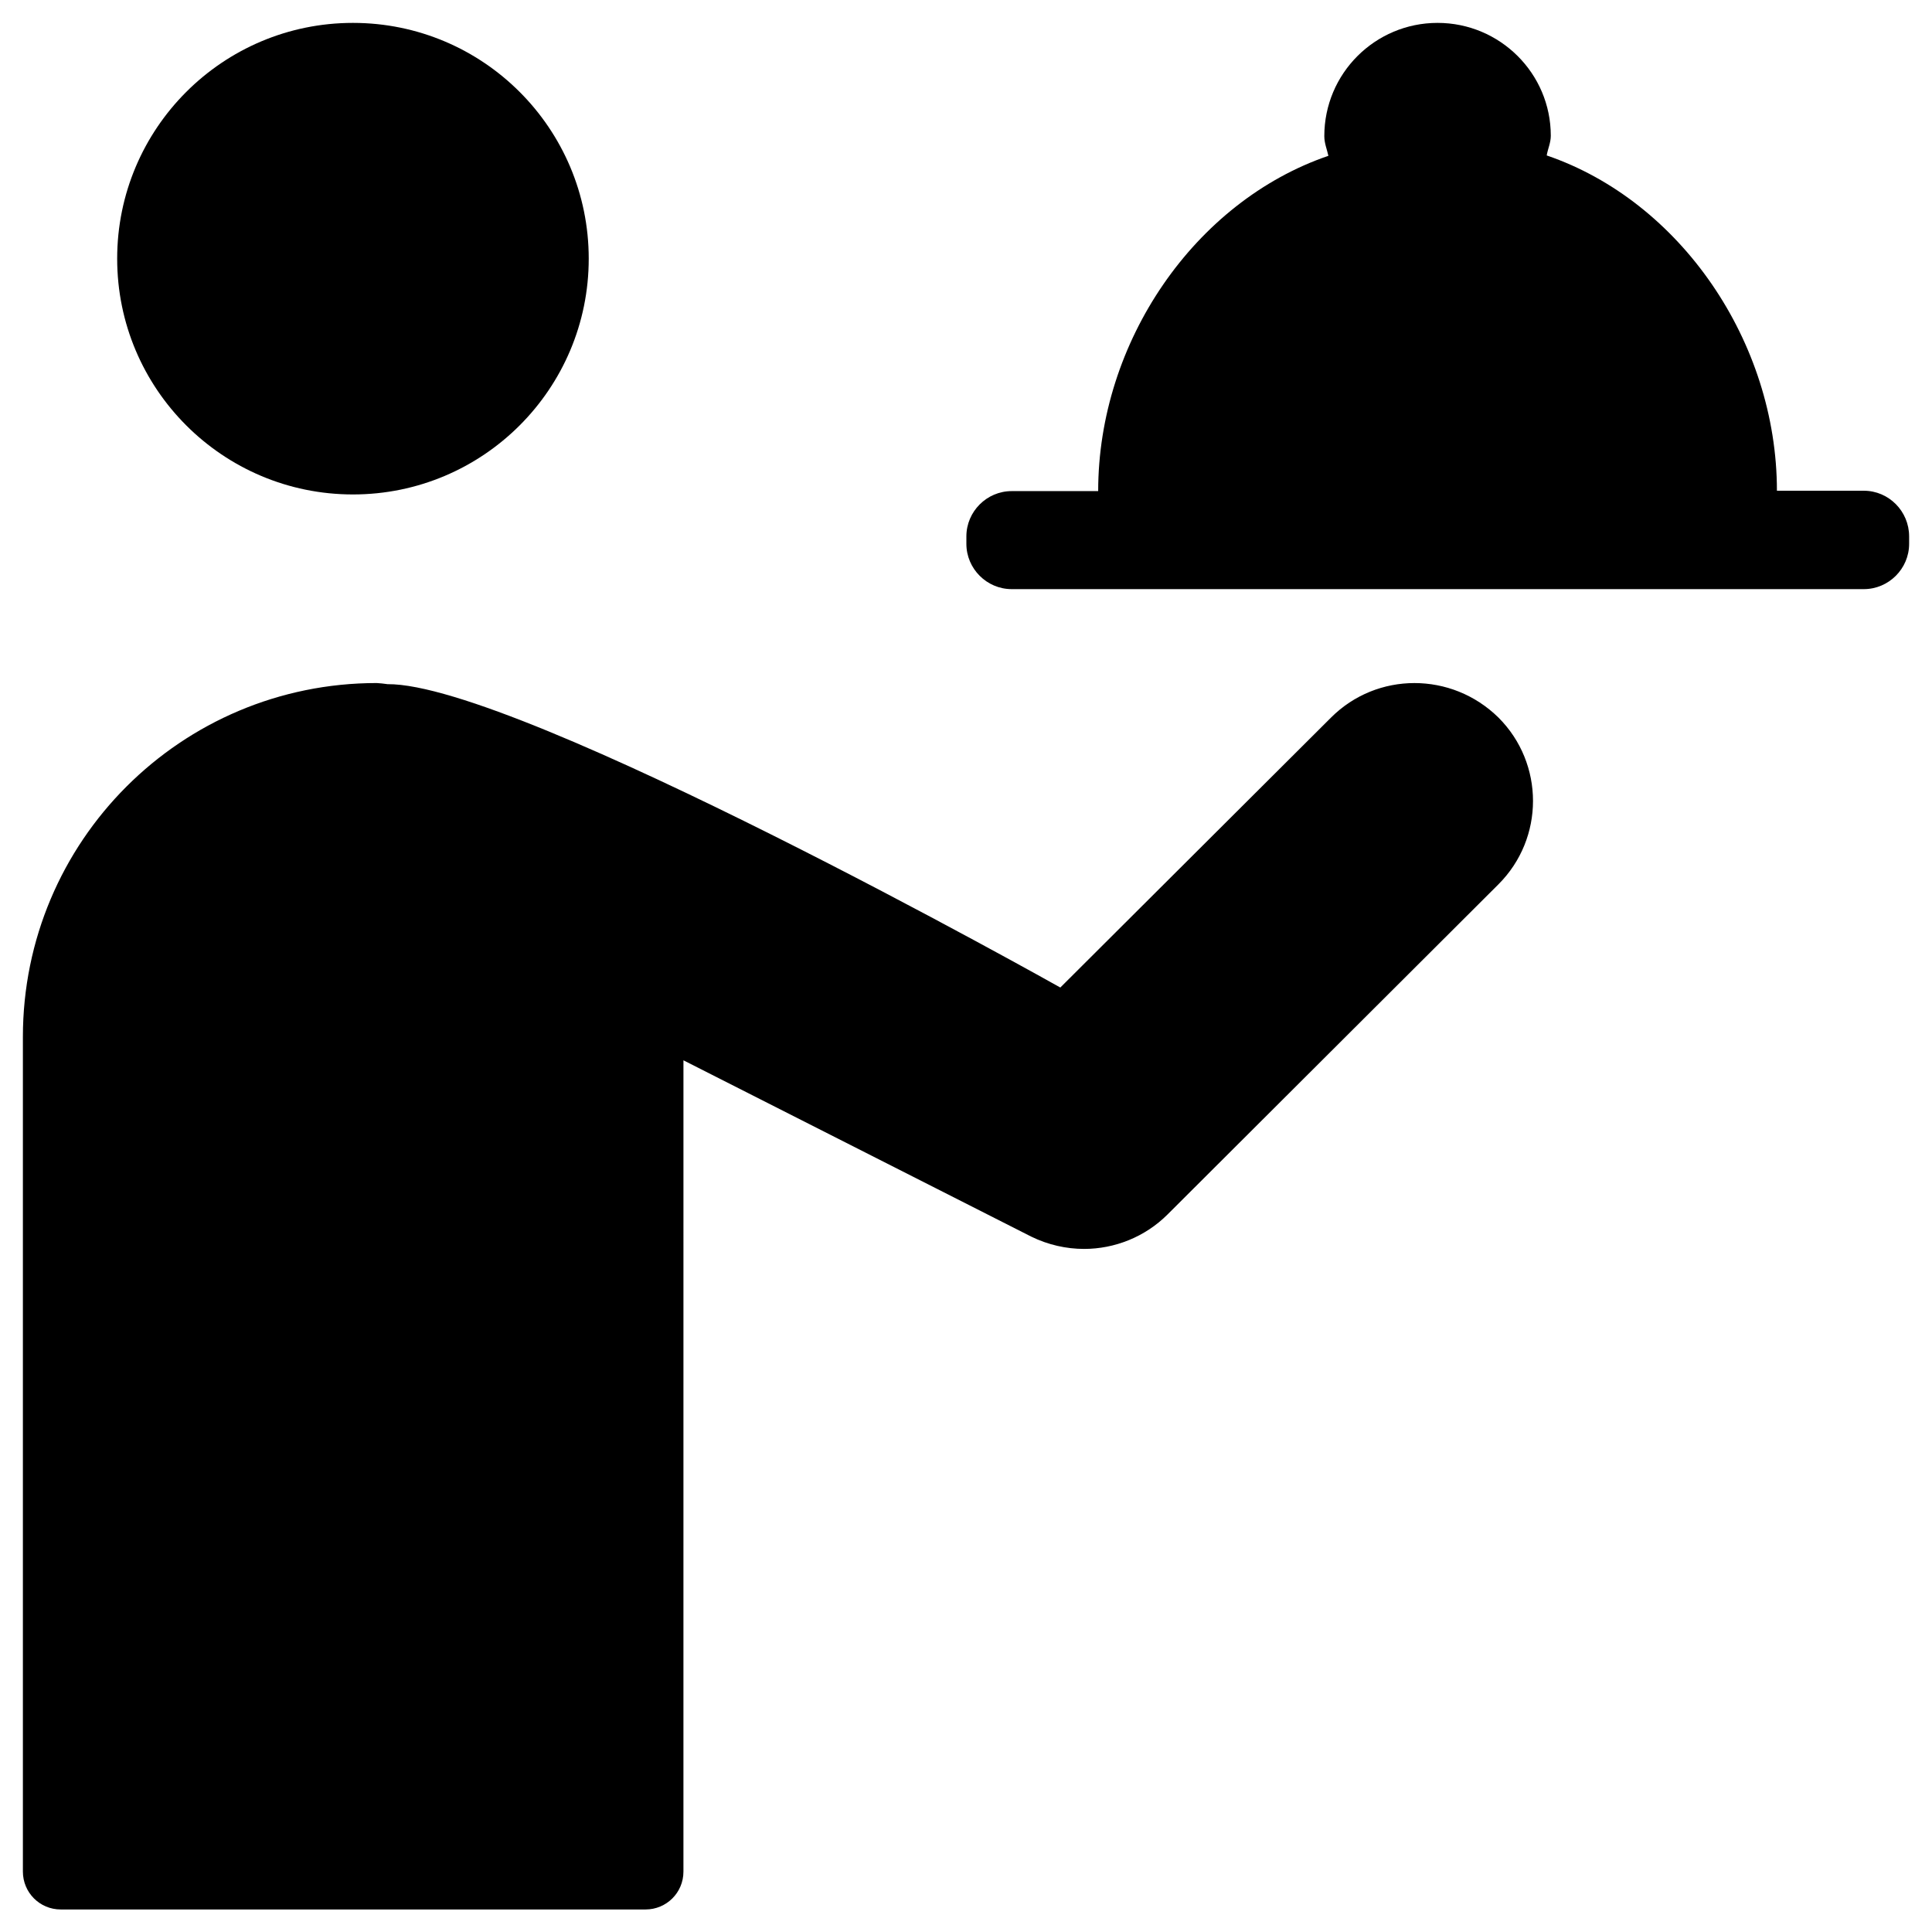
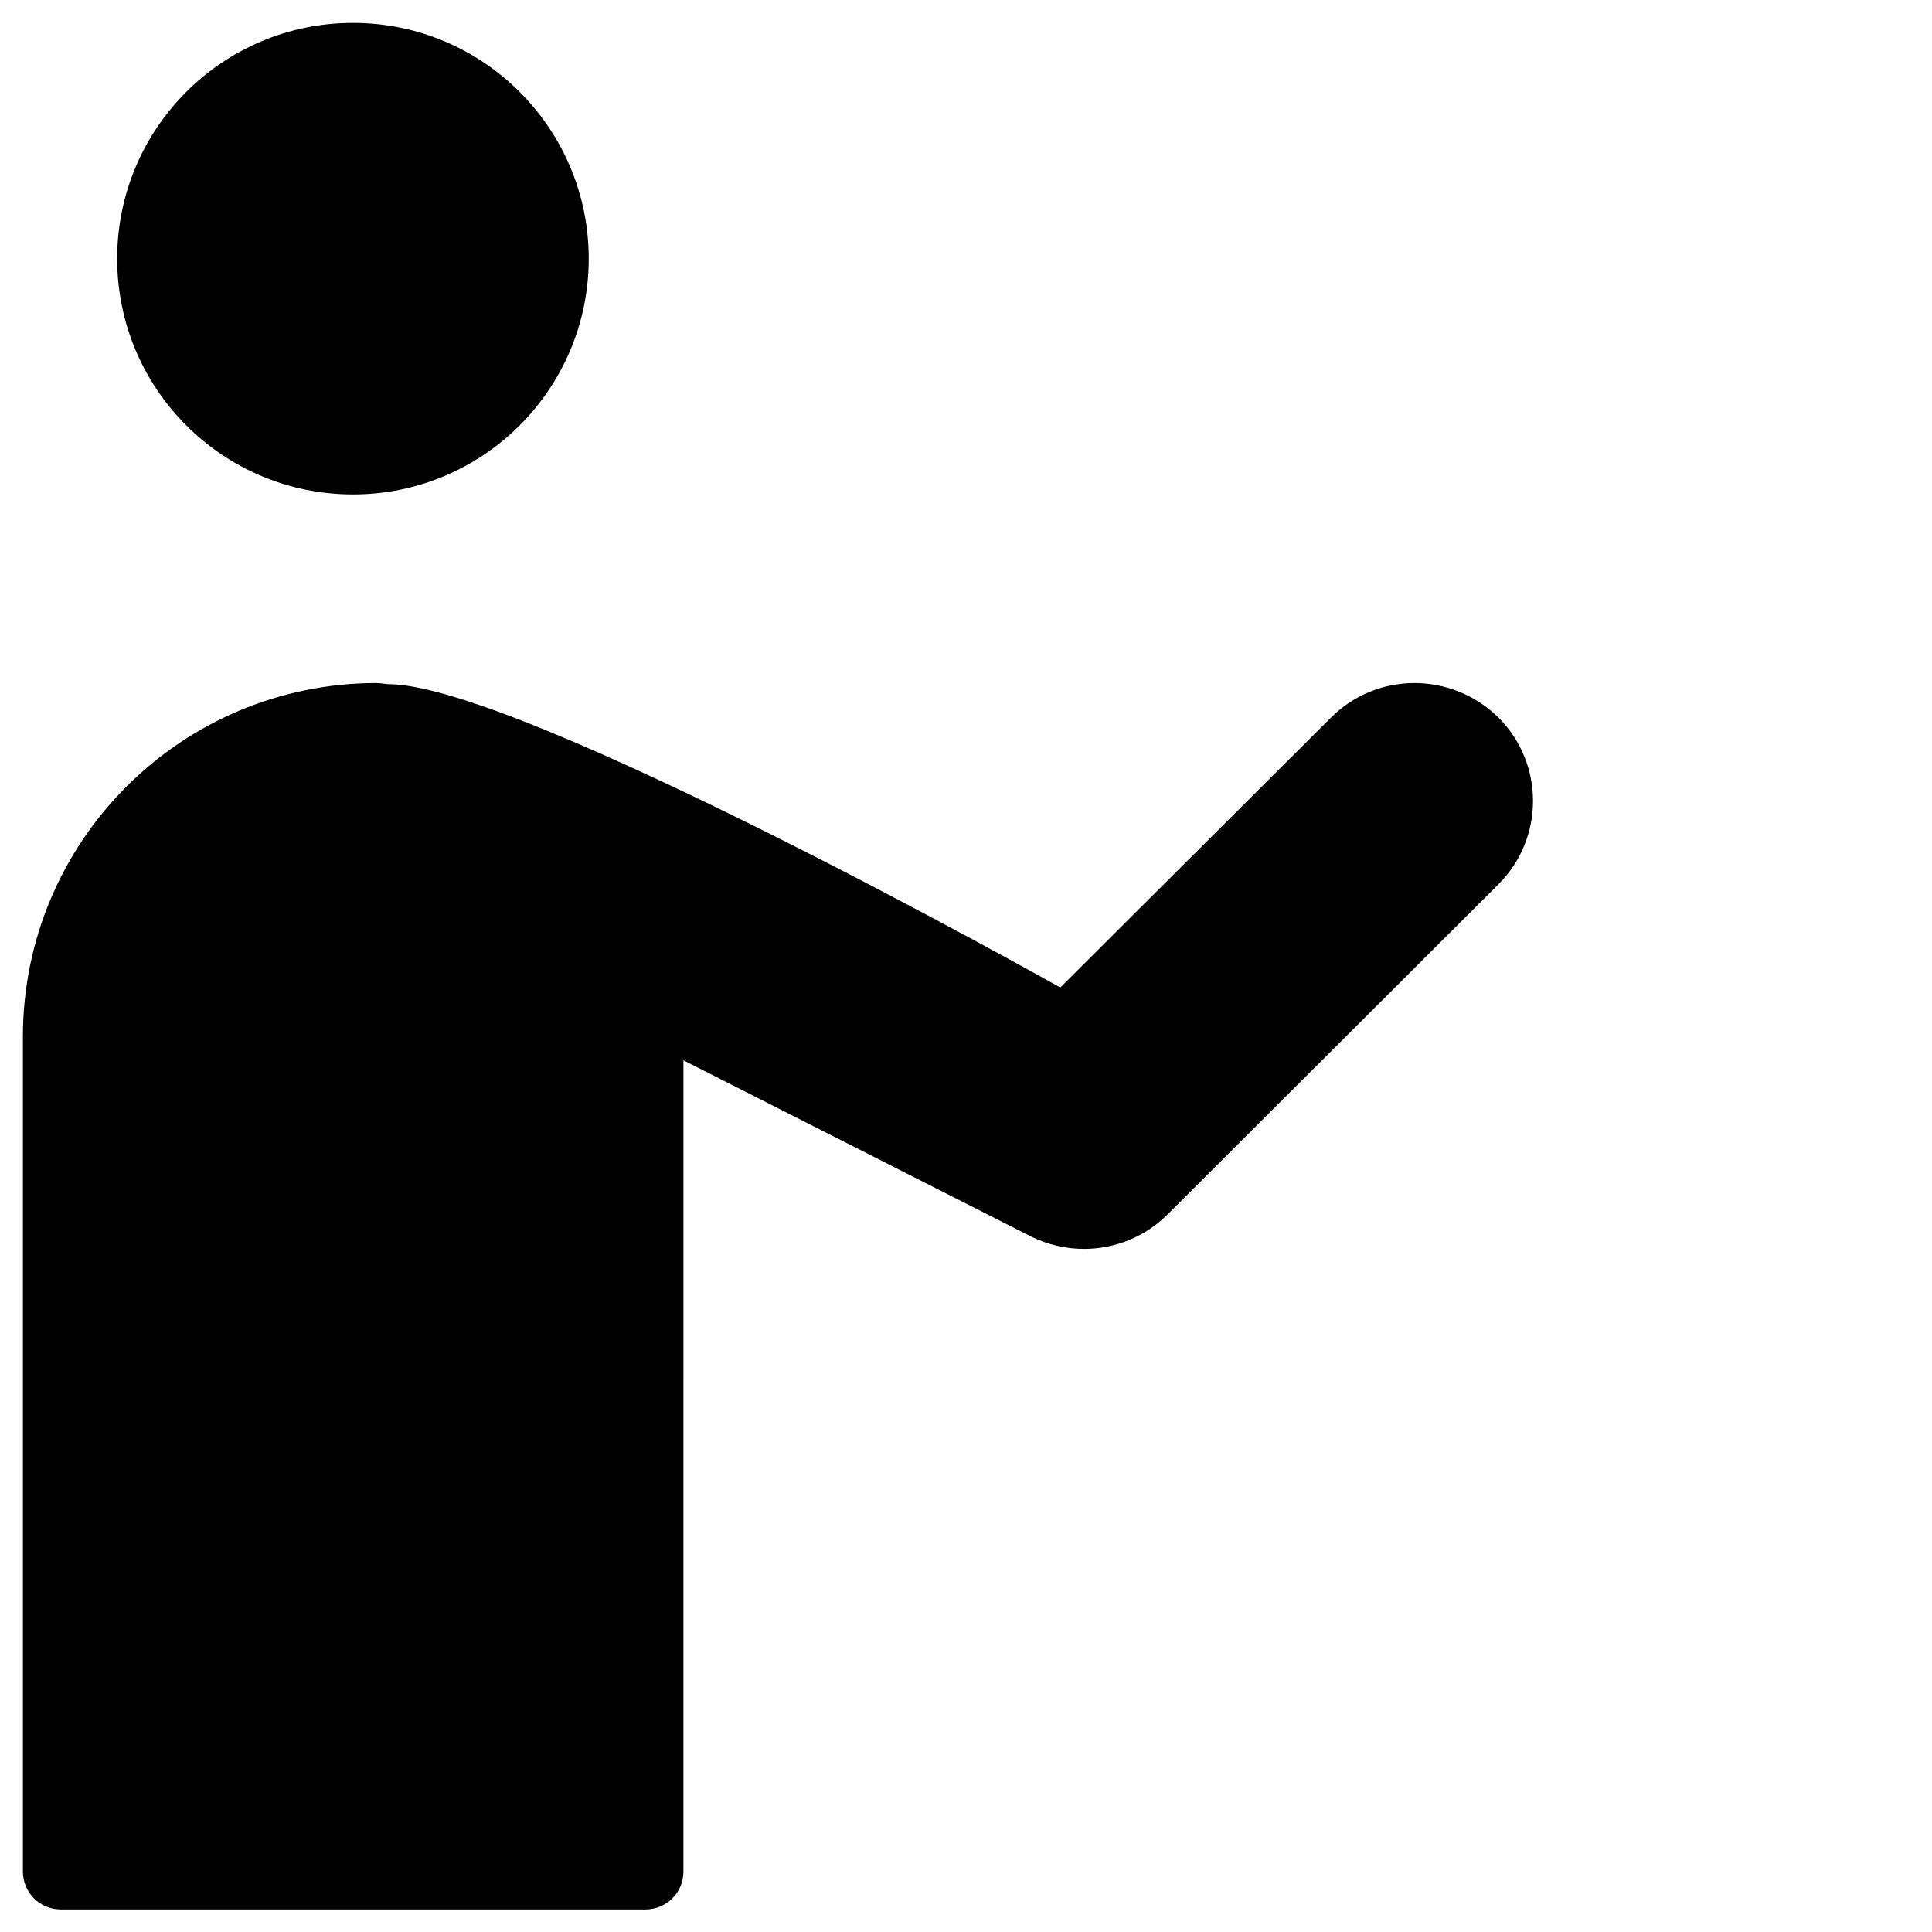
<svg xmlns="http://www.w3.org/2000/svg" fill="#000000" width="800px" height="800px" version="1.1" viewBox="144 144 512 512">
  <g>
    <path d="m300.02 212.55c0 34.508-27.977 62.484-62.484 62.484-34.508 0-62.484-27.977-62.484-62.484 0-34.512 27.977-62.484 62.484-62.484 34.508 0 62.484 27.973 62.484 62.484" />
    <path d="m496.73 334.17-71.734 71.535s-143.57-80.688-178.3-80.395c-0.492-0.098-2.461-0.297-2.856-0.297-51.855 0.004-93.773 41.926-93.773 93.781v221.2c0 5.512 4.43 10.035 10.035 10.035h154.98c5.512 0 10.035-4.43 10.035-10.035l0.004-215 92.199 46.738c4.43 2.164 9.25 3.246 13.973 3.246 8.07 0 16.137-3.148 22.141-9.152l87.676-87.477c12.203-12.203 12.203-31.98 0-44.184-12.398-12.195-32.18-12.195-44.379 0.004z" />
-     <path d="m637.93 274.05h-23.027c0-39.457-25.586-76.754-61.008-88.855 0.297-1.77 1.082-3.344 1.082-5.215 0.004-16.531-13.477-29.914-30.008-29.914s-30.012 13.383-30.012 30.012c0 1.871 0.688 3.445 1.082 5.215-35.426 12.102-61.008 49.297-61.008 88.855h-22.926c-6.594 0-12.004 5.41-12.004 12.004v1.969c0 6.594 5.41 12.004 12.004 12.004h225.83c6.594 0 12.004-5.41 12.004-12.004v-1.969c-0.004-6.691-5.414-12.102-12.008-12.102z" />
  </g>
</svg>